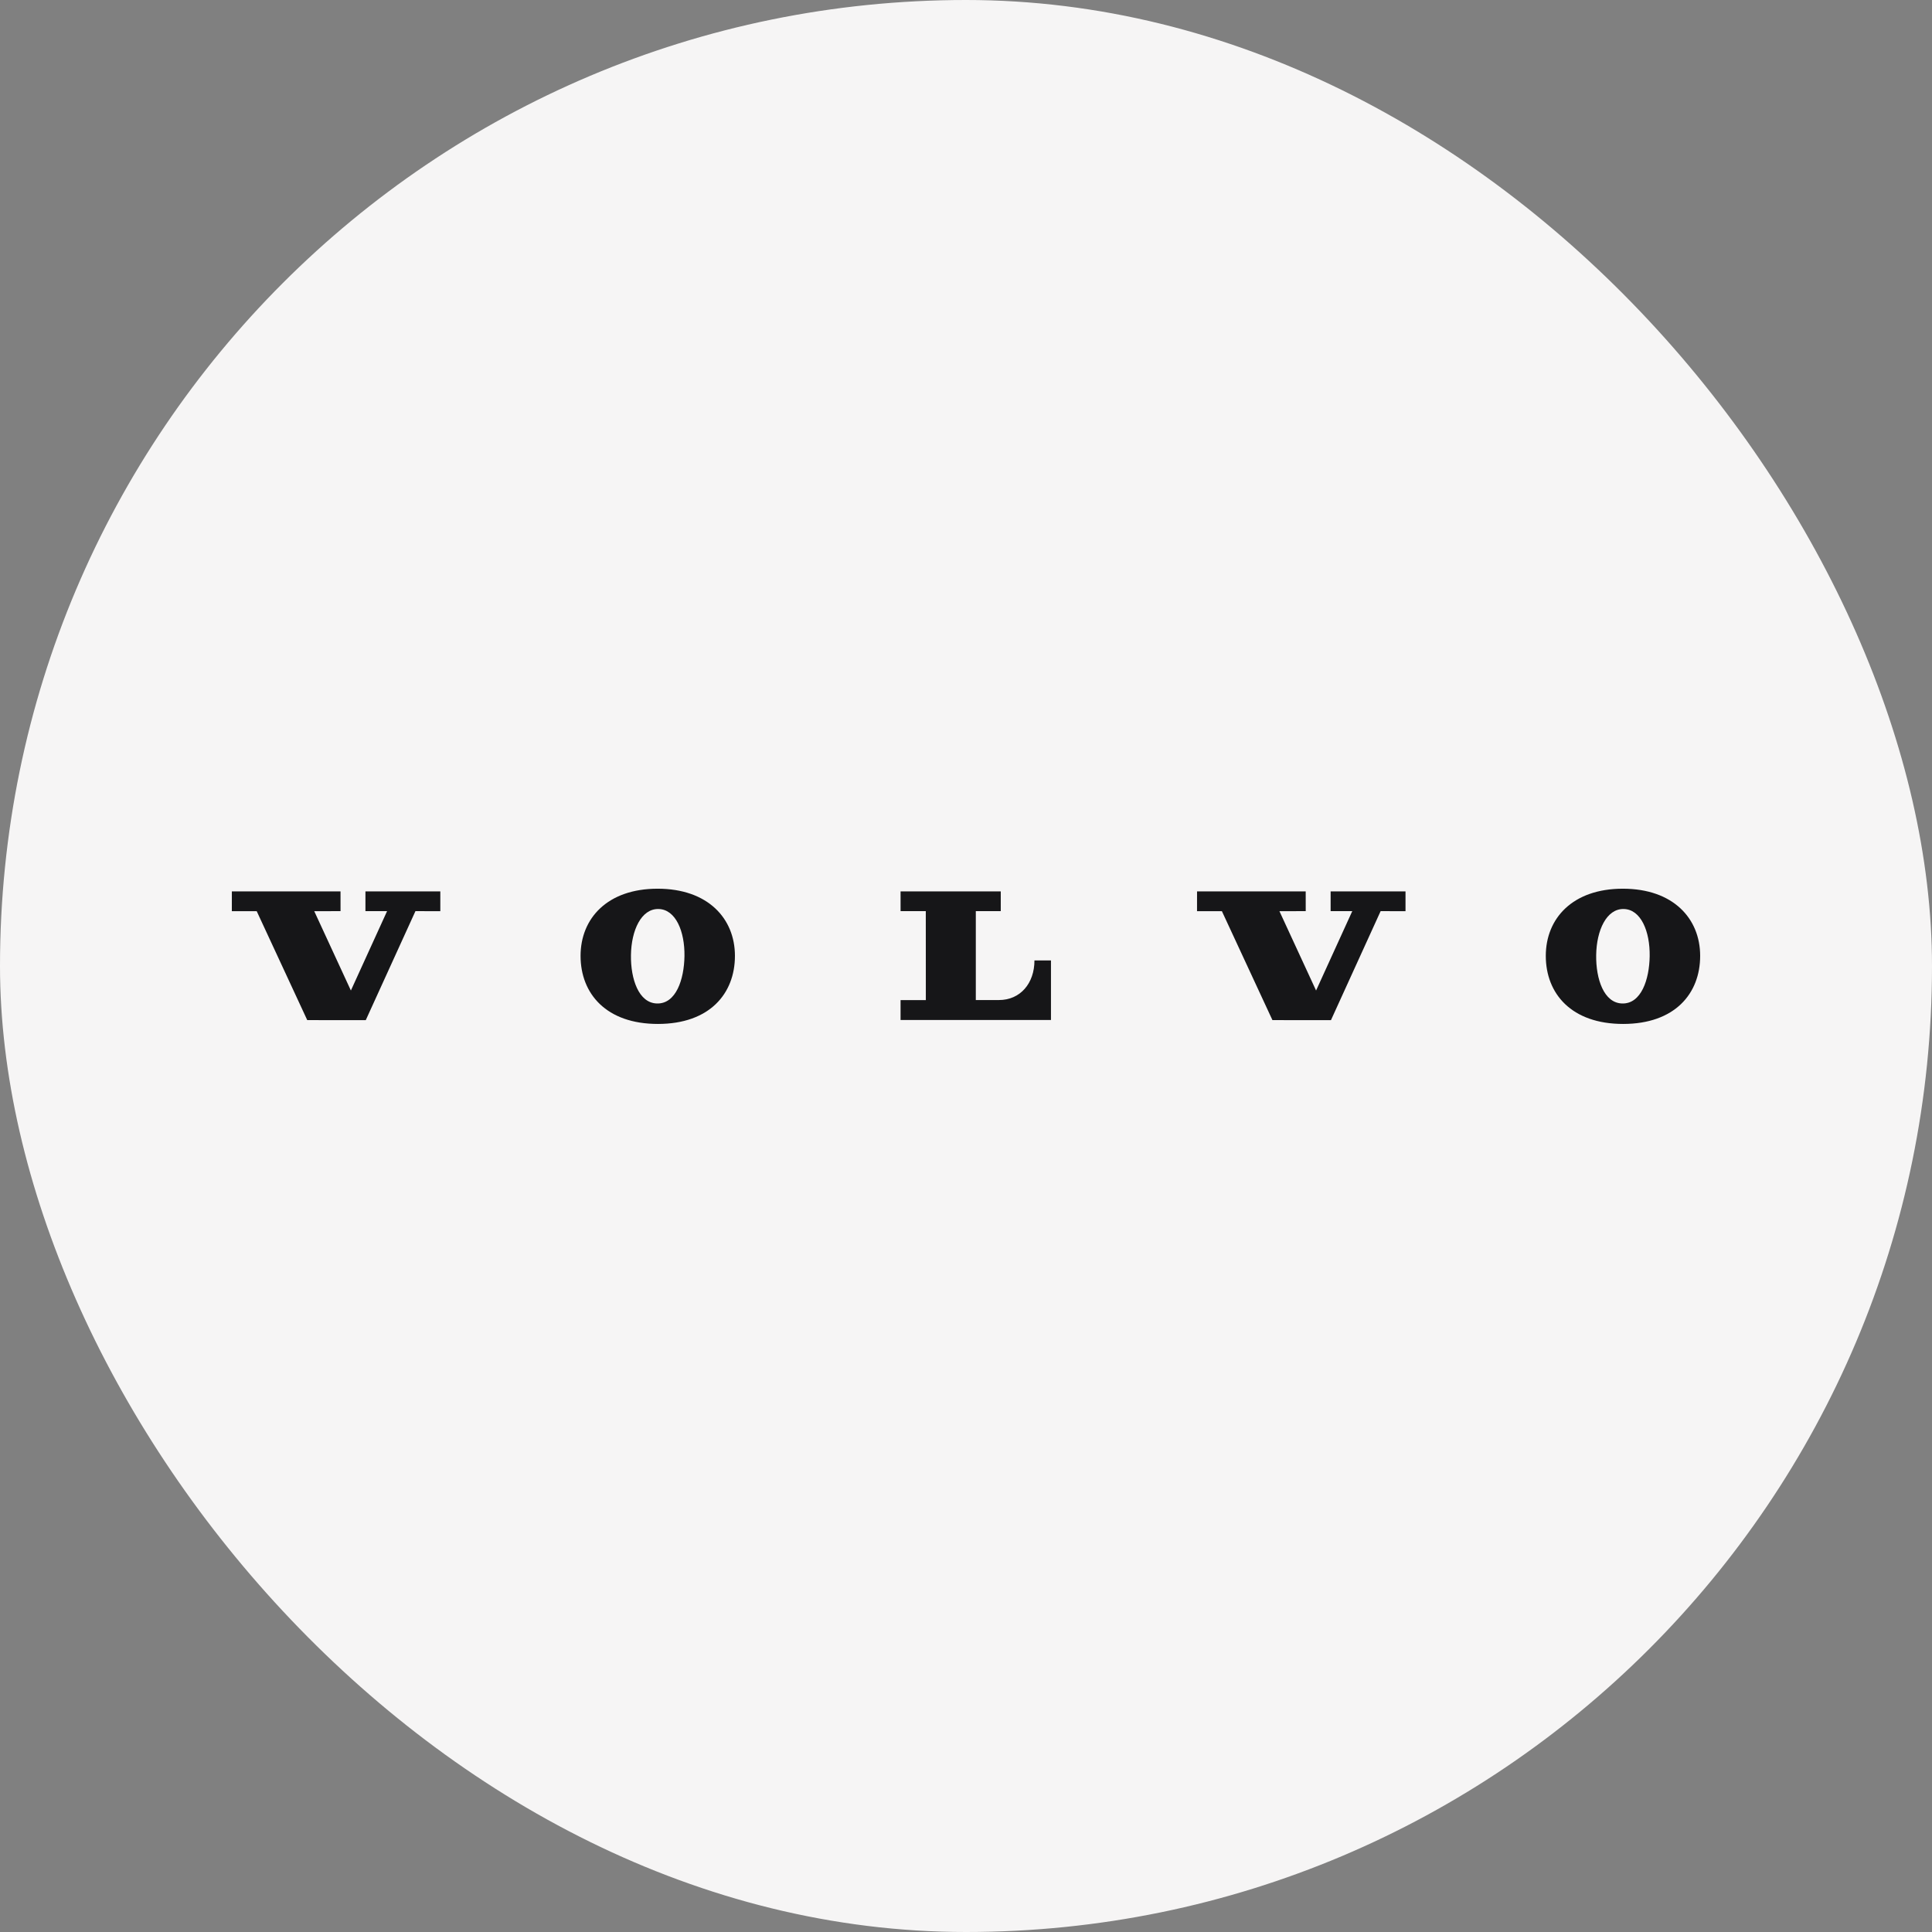
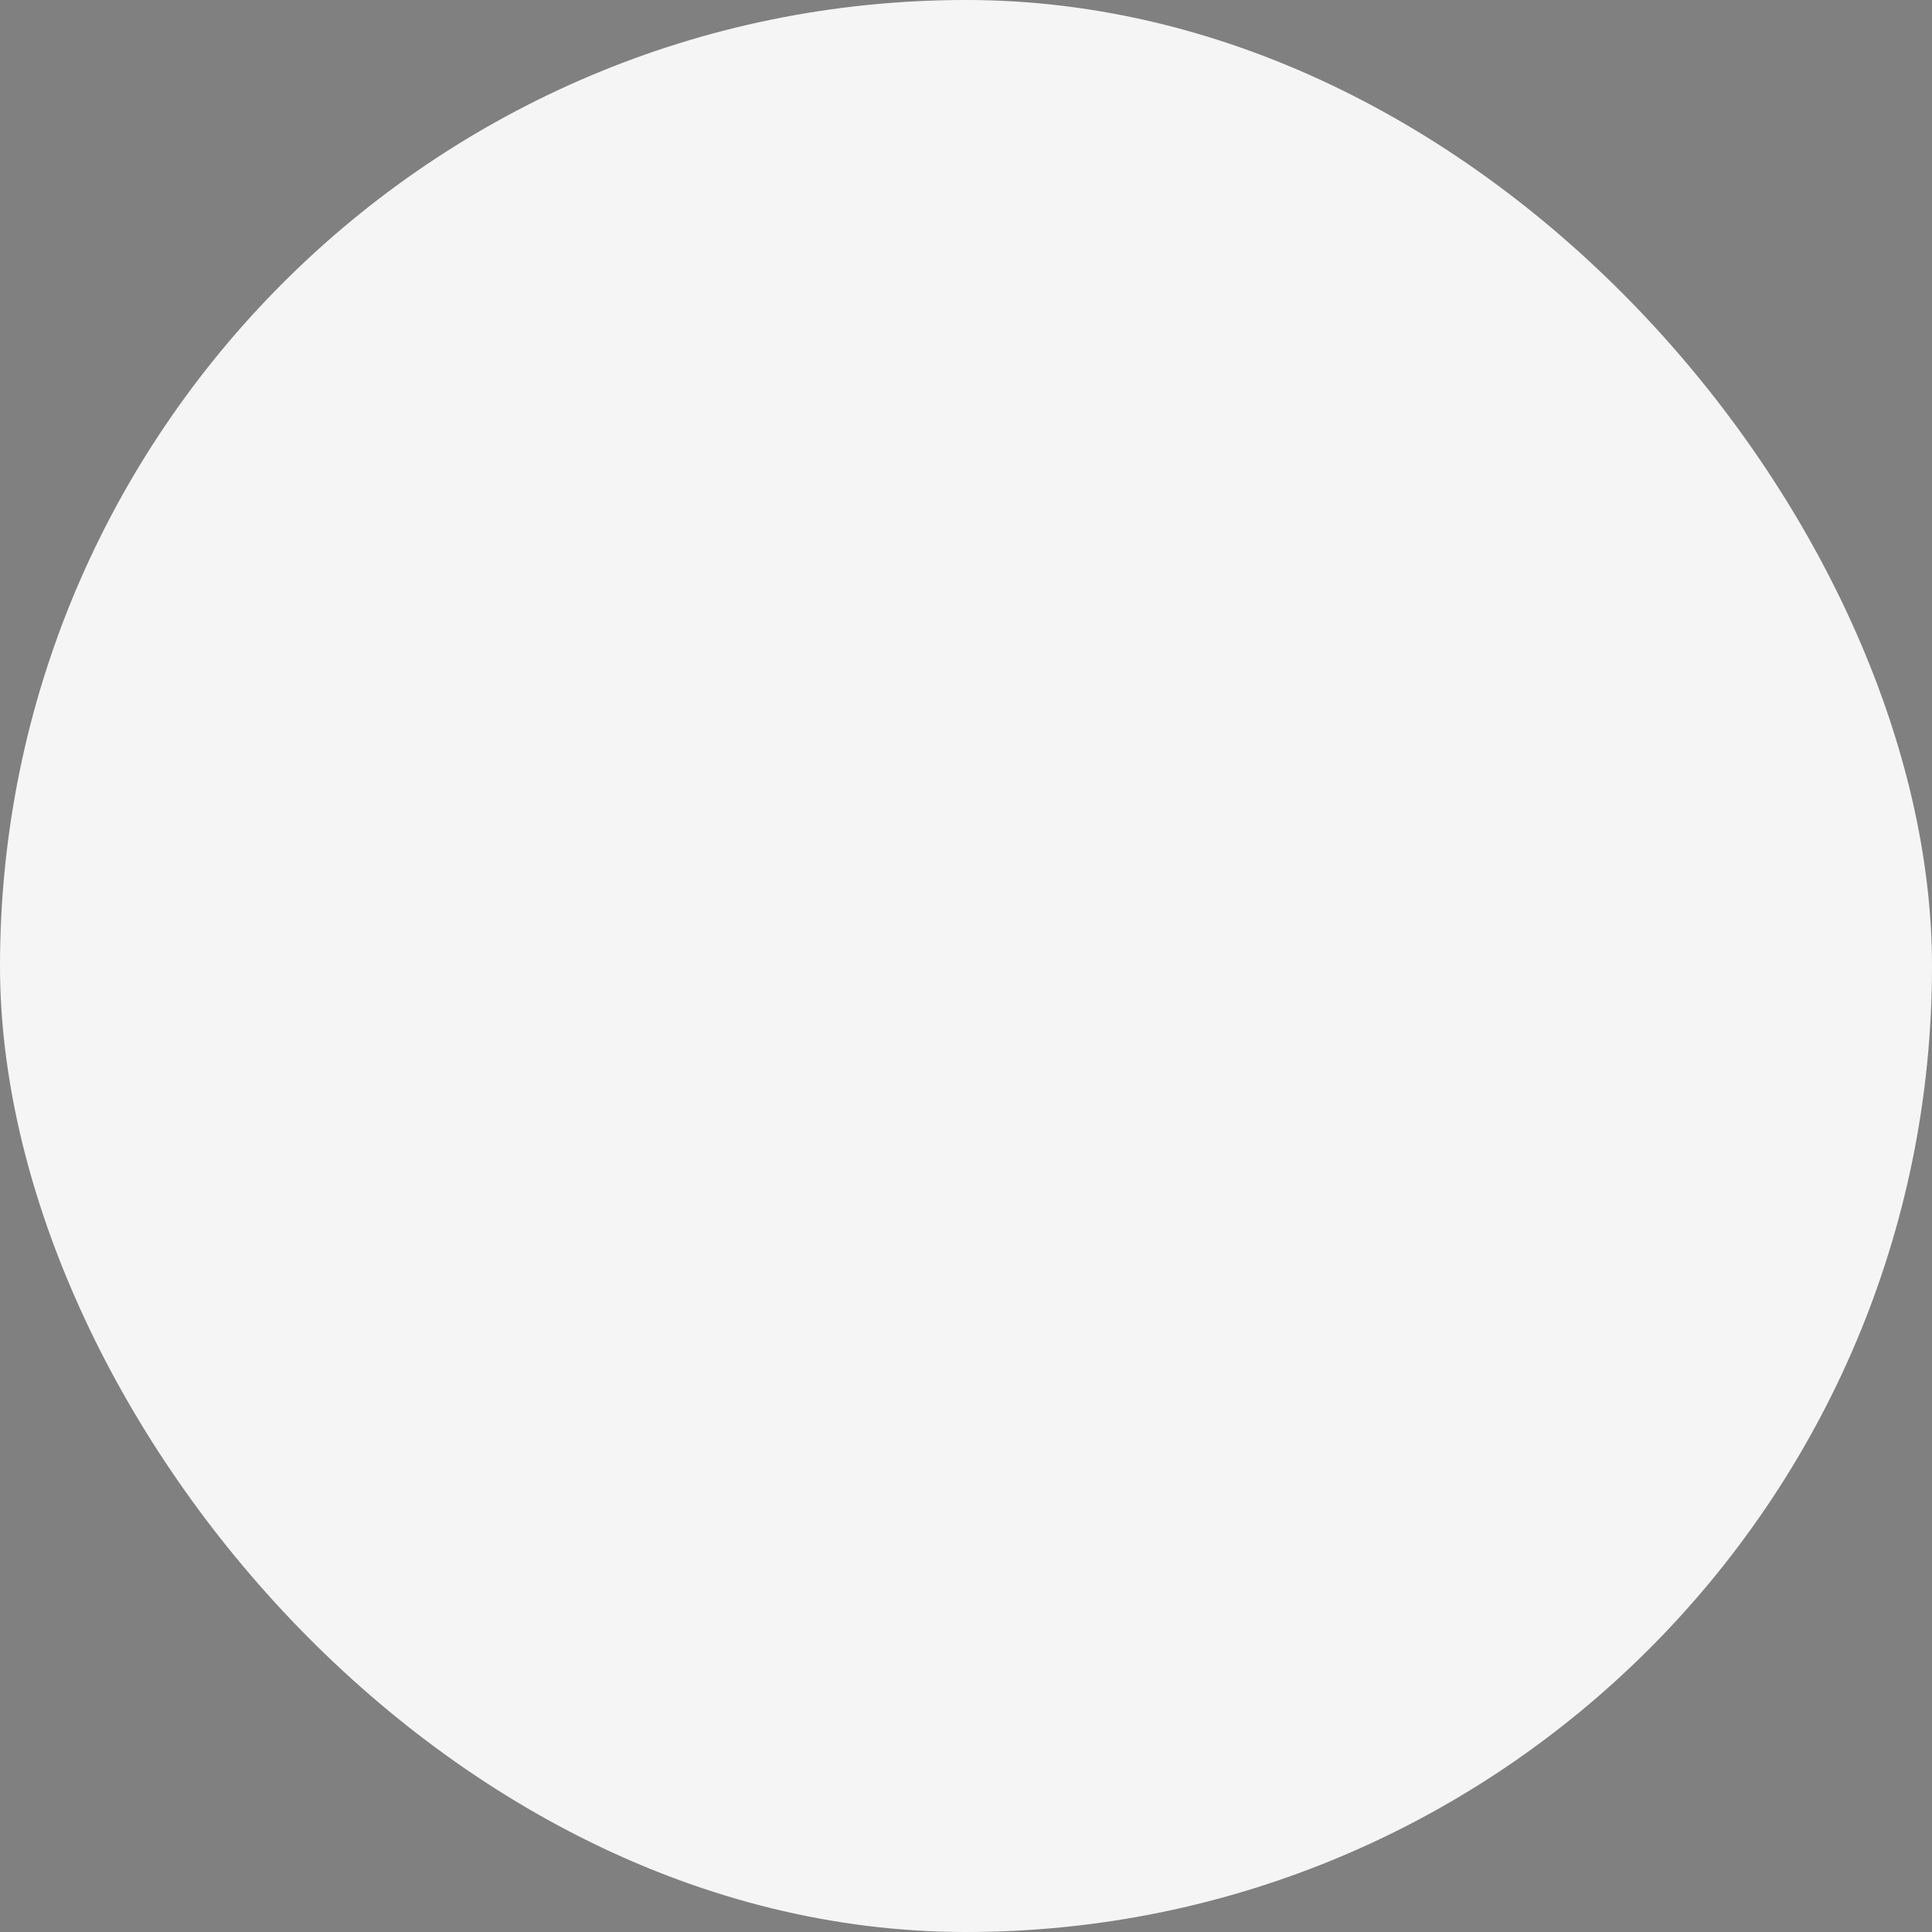
<svg xmlns="http://www.w3.org/2000/svg" width="100" height="100" viewBox="0 0 100 100" fill="none">
  <rect x="0" y="0" width="100" height="100" fill="#808080" stroke="none" />
  <rect width="100" height="100" rx="50" fill="#F6F5F5" />
  <g clip-path="url(#clip0_996_28054)">
-     <path d="M13.287 47.162L15.903 52.801L18.932 52.803L21.503 47.161L22.791 47.162V46.139H18.915V47.161H20.035L18.162 51.269L16.265 47.162L17.626 47.161L17.625 46.139H12.001L12 47.162H13.287ZM46.614 47.159L46.613 46.139L51.799 46.14V47.159H50.508V51.762H51.705C52.815 51.762 53.543 50.893 53.543 49.712H54.398V52.795L46.613 52.795V51.764H47.921L47.919 47.159H46.614ZM34.009 51.94C33.058 51.92 32.64 50.673 32.658 49.434C32.677 48.15 33.194 47.031 34.085 47.05C34.976 47.068 35.447 48.209 35.428 49.491C35.409 50.702 34.988 51.962 34.009 51.94ZM34.038 45.999C31.433 45.999 30.05 47.541 30.05 49.475C30.05 51.436 31.382 52.999 34.053 52.999C36.723 52.999 38.04 51.436 38.04 49.475C38.04 47.541 36.642 45.999 34.038 45.999ZM63.245 47.162L65.861 52.801L68.89 52.803L71.461 47.161L72.749 47.162V46.139H68.873V47.161H69.993L68.12 51.269L66.223 47.162L67.584 47.161L67.583 46.139H61.959L61.958 47.162H63.245ZM83.968 51.94C83.017 51.92 82.599 50.673 82.618 49.434C82.636 48.15 83.154 47.031 84.045 47.05C84.936 47.068 85.406 48.209 85.387 49.491C85.369 50.702 84.948 51.962 83.968 51.94ZM83.997 45.999C81.393 45.999 80.01 47.541 80.01 49.475C80.01 51.436 81.342 52.999 84.012 52.999C86.682 52.999 88 51.436 88 49.475C88 47.541 86.602 45.999 83.997 45.999Z" fill="#161618" />
+     <path d="M13.287 47.162L15.903 52.801L18.932 52.803L21.503 47.161L22.791 47.162V46.139H18.915V47.161H20.035L18.162 51.269L16.265 47.162L17.626 47.161L17.625 46.139H12.001L12 47.162H13.287ZM46.614 47.159L46.613 46.139L51.799 46.14V47.159H50.508V51.762H51.705C52.815 51.762 53.543 50.893 53.543 49.712H54.398V52.795L46.613 52.795V51.764H47.921L47.919 47.159H46.614ZM34.009 51.94C33.058 51.92 32.64 50.673 32.658 49.434C32.677 48.15 33.194 47.031 34.085 47.05C34.976 47.068 35.447 48.209 35.428 49.491C35.409 50.702 34.988 51.962 34.009 51.94ZM34.038 45.999C31.433 45.999 30.05 47.541 30.05 49.475C30.05 51.436 31.382 52.999 34.053 52.999C36.723 52.999 38.04 51.436 38.04 49.475C38.04 47.541 36.642 45.999 34.038 45.999ZM63.245 47.162L65.861 52.801L68.89 52.803L71.461 47.161L72.749 47.162V46.139H68.873V47.161H69.993L68.12 51.269L66.223 47.162L67.584 47.161L67.583 46.139H61.959H63.245ZM83.968 51.94C83.017 51.92 82.599 50.673 82.618 49.434C82.636 48.15 83.154 47.031 84.045 47.05C84.936 47.068 85.406 48.209 85.387 49.491C85.369 50.702 84.948 51.962 83.968 51.94ZM83.997 45.999C81.393 45.999 80.01 47.541 80.01 49.475C80.01 51.436 81.342 52.999 84.012 52.999C86.682 52.999 88 51.436 88 49.475C88 47.541 86.602 45.999 83.997 45.999Z" fill="#161618" />
  </g>
  <defs>
    <clipPath id="clip0_996_28054">
-       <rect width="76" height="7" fill="white" transform="translate(12 46)" />
-     </clipPath>
+       </clipPath>
  </defs>
</svg>